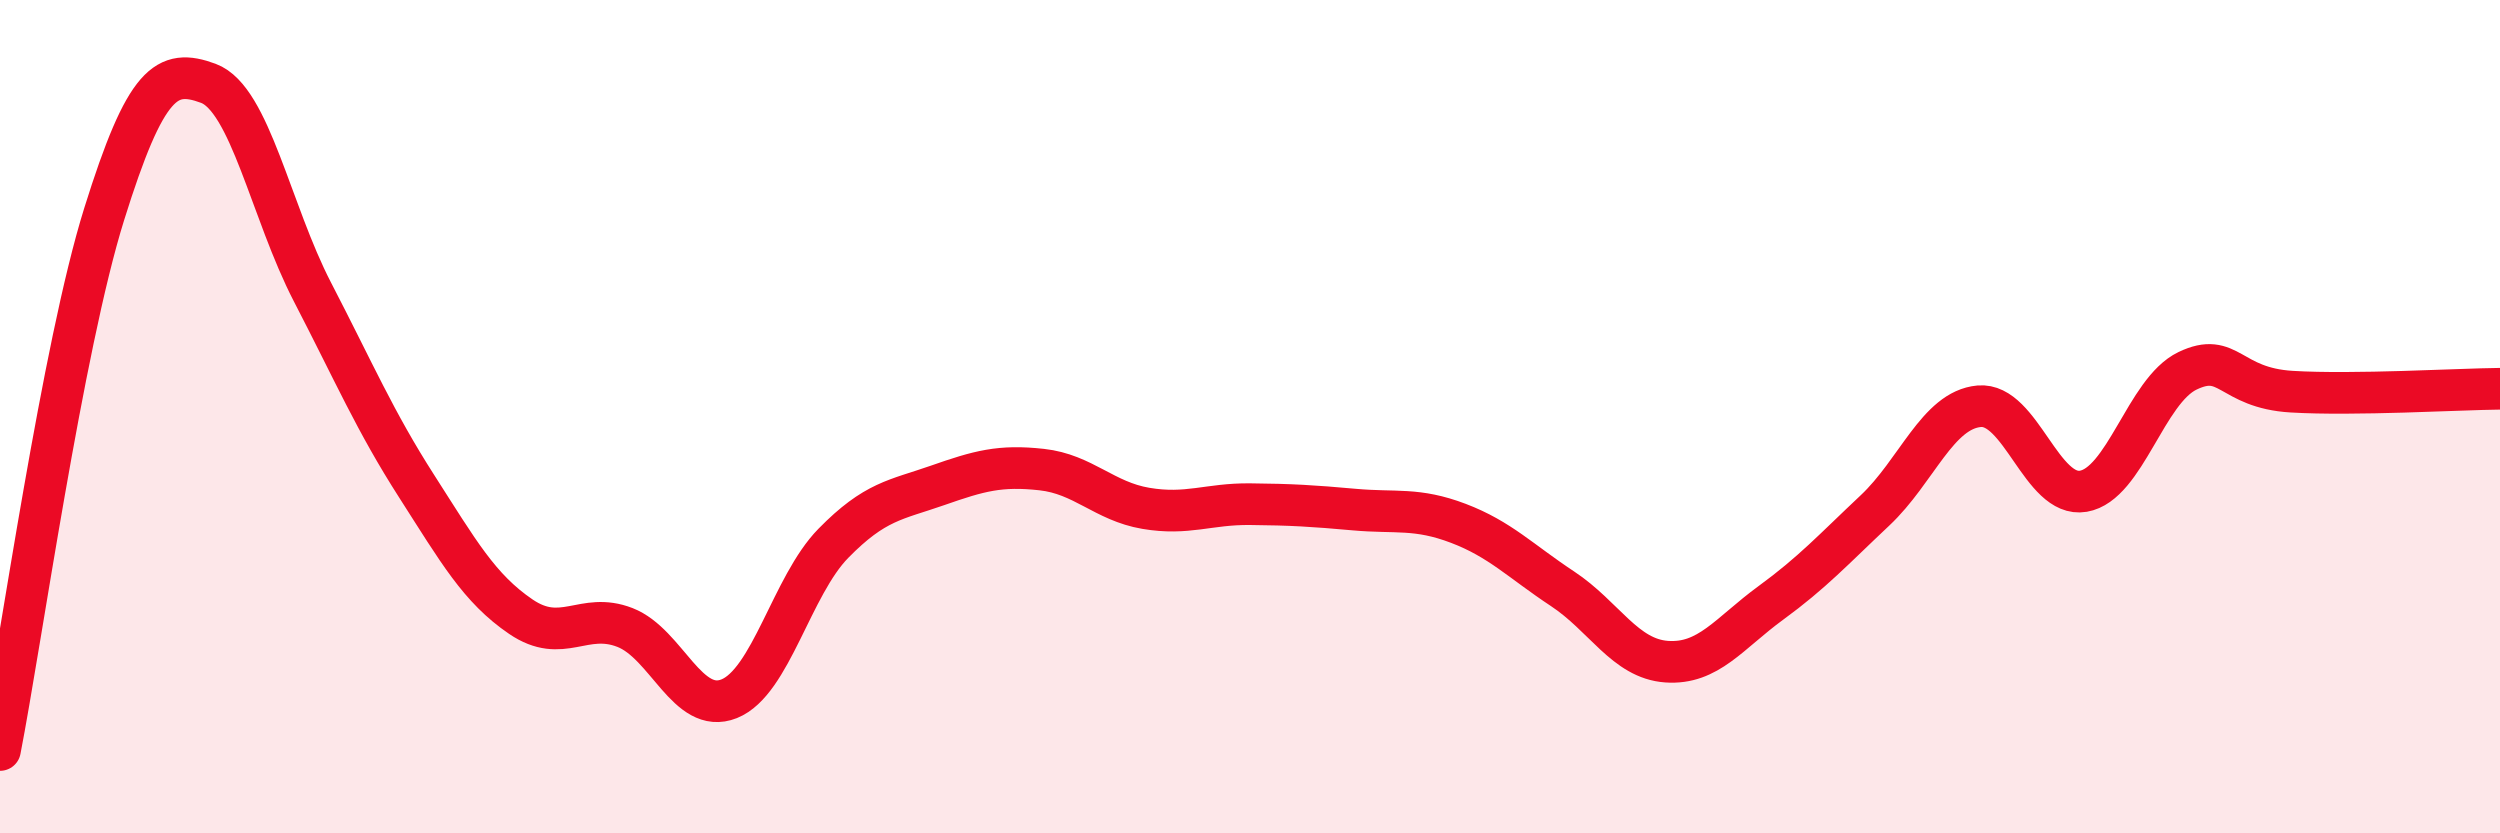
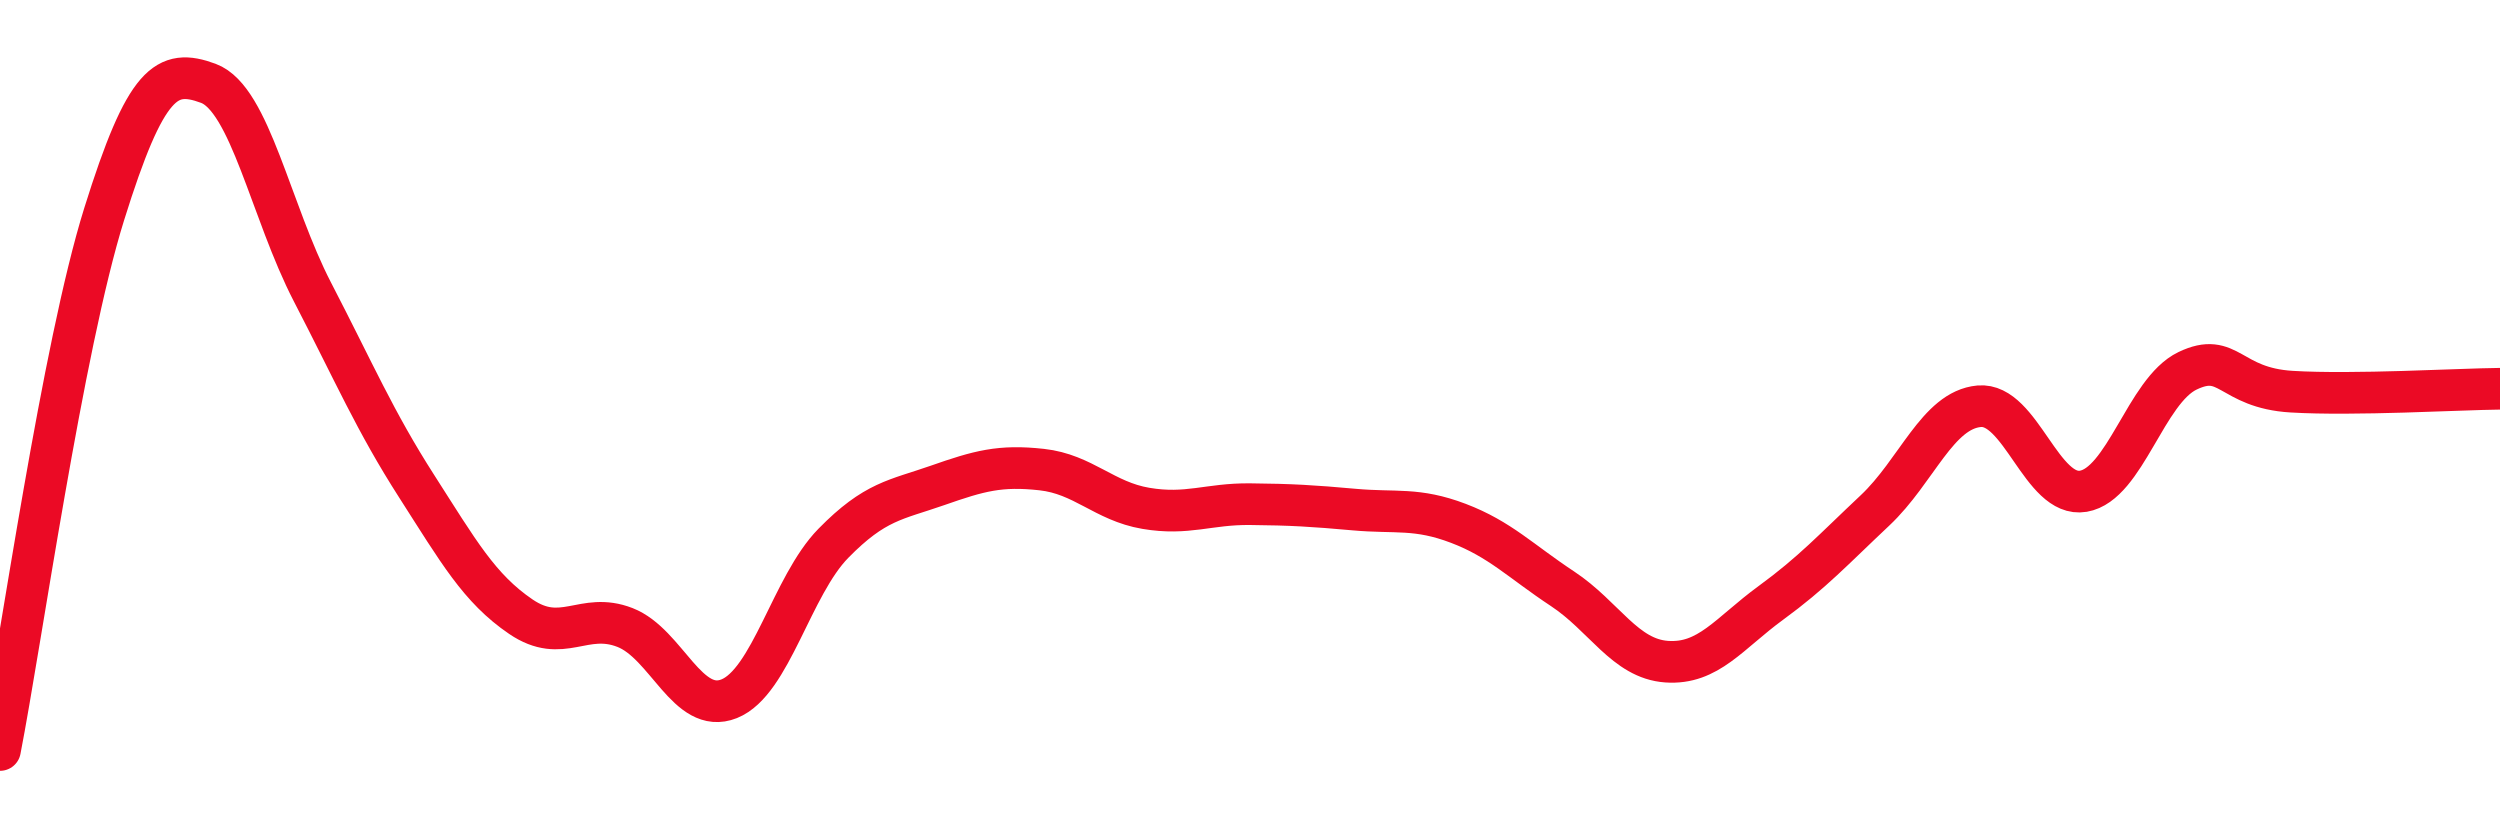
<svg xmlns="http://www.w3.org/2000/svg" width="60" height="20" viewBox="0 0 60 20">
-   <path d="M 0,18 C 0.5,15.43 1.5,8.34 2.5,5.14 C 3.5,1.94 4,1.63 5,2 C 6,2.37 6.5,5.08 7.5,7.01 C 8.5,8.94 9,10.11 10,11.67 C 11,13.23 11.5,14.12 12.5,14.8 C 13.5,15.48 14,14.67 15,15.06 C 16,15.45 16.5,17.17 17.5,16.77 C 18.5,16.37 19,14.06 20,13.04 C 21,12.02 21.5,12 22.5,11.65 C 23.5,11.3 24,11.16 25,11.27 C 26,11.38 26.5,12.03 27.5,12.2 C 28.5,12.37 29,12.09 30,12.1 C 31,12.11 31.5,12.14 32.5,12.23 C 33.5,12.32 34,12.18 35,12.56 C 36,12.94 36.5,13.47 37.5,14.13 C 38.5,14.79 39,15.81 40,15.88 C 41,15.95 41.5,15.2 42.5,14.47 C 43.5,13.74 44,13.19 45,12.25 C 46,11.31 46.5,9.84 47.5,9.75 C 48.5,9.66 49,11.96 50,11.79 C 51,11.62 51.5,9.38 52.5,8.9 C 53.5,8.42 53.5,9.31 55,9.4 C 56.5,9.49 59,9.34 60,9.33L60 20L0 20Z" fill="#EB0A25" opacity="0.1" stroke-linecap="round" stroke-linejoin="round" />
  <path d="M 0,18 C 0.5,15.43 1.5,8.34 2.5,5.14 C 3.5,1.94 4,1.63 5,2 C 6,2.37 6.5,5.08 7.5,7.01 C 8.5,8.94 9,10.11 10,11.67 C 11,13.23 11.5,14.12 12.5,14.8 C 13.5,15.48 14,14.67 15,15.06 C 16,15.45 16.5,17.17 17.5,16.77 C 18.5,16.37 19,14.06 20,13.04 C 21,12.02 21.5,12 22.5,11.65 C 23.5,11.3 24,11.16 25,11.27 C 26,11.38 26.5,12.03 27.5,12.2 C 28.5,12.37 29,12.09 30,12.1 C 31,12.11 31.5,12.14 32.5,12.23 C 33.5,12.32 34,12.18 35,12.56 C 36,12.94 36.5,13.47 37.5,14.13 C 38.5,14.79 39,15.81 40,15.88 C 41,15.95 41.5,15.2 42.5,14.47 C 43.5,13.74 44,13.19 45,12.25 C 46,11.31 46.5,9.84 47.5,9.75 C 48.5,9.66 49,11.96 50,11.79 C 51,11.62 51.5,9.38 52.5,8.9 C 53.5,8.42 53.5,9.31 55,9.4 C 56.5,9.49 59,9.34 60,9.33" stroke="#EB0A25" stroke-width="1" fill="none" stroke-linecap="round" stroke-linejoin="round" />
</svg>